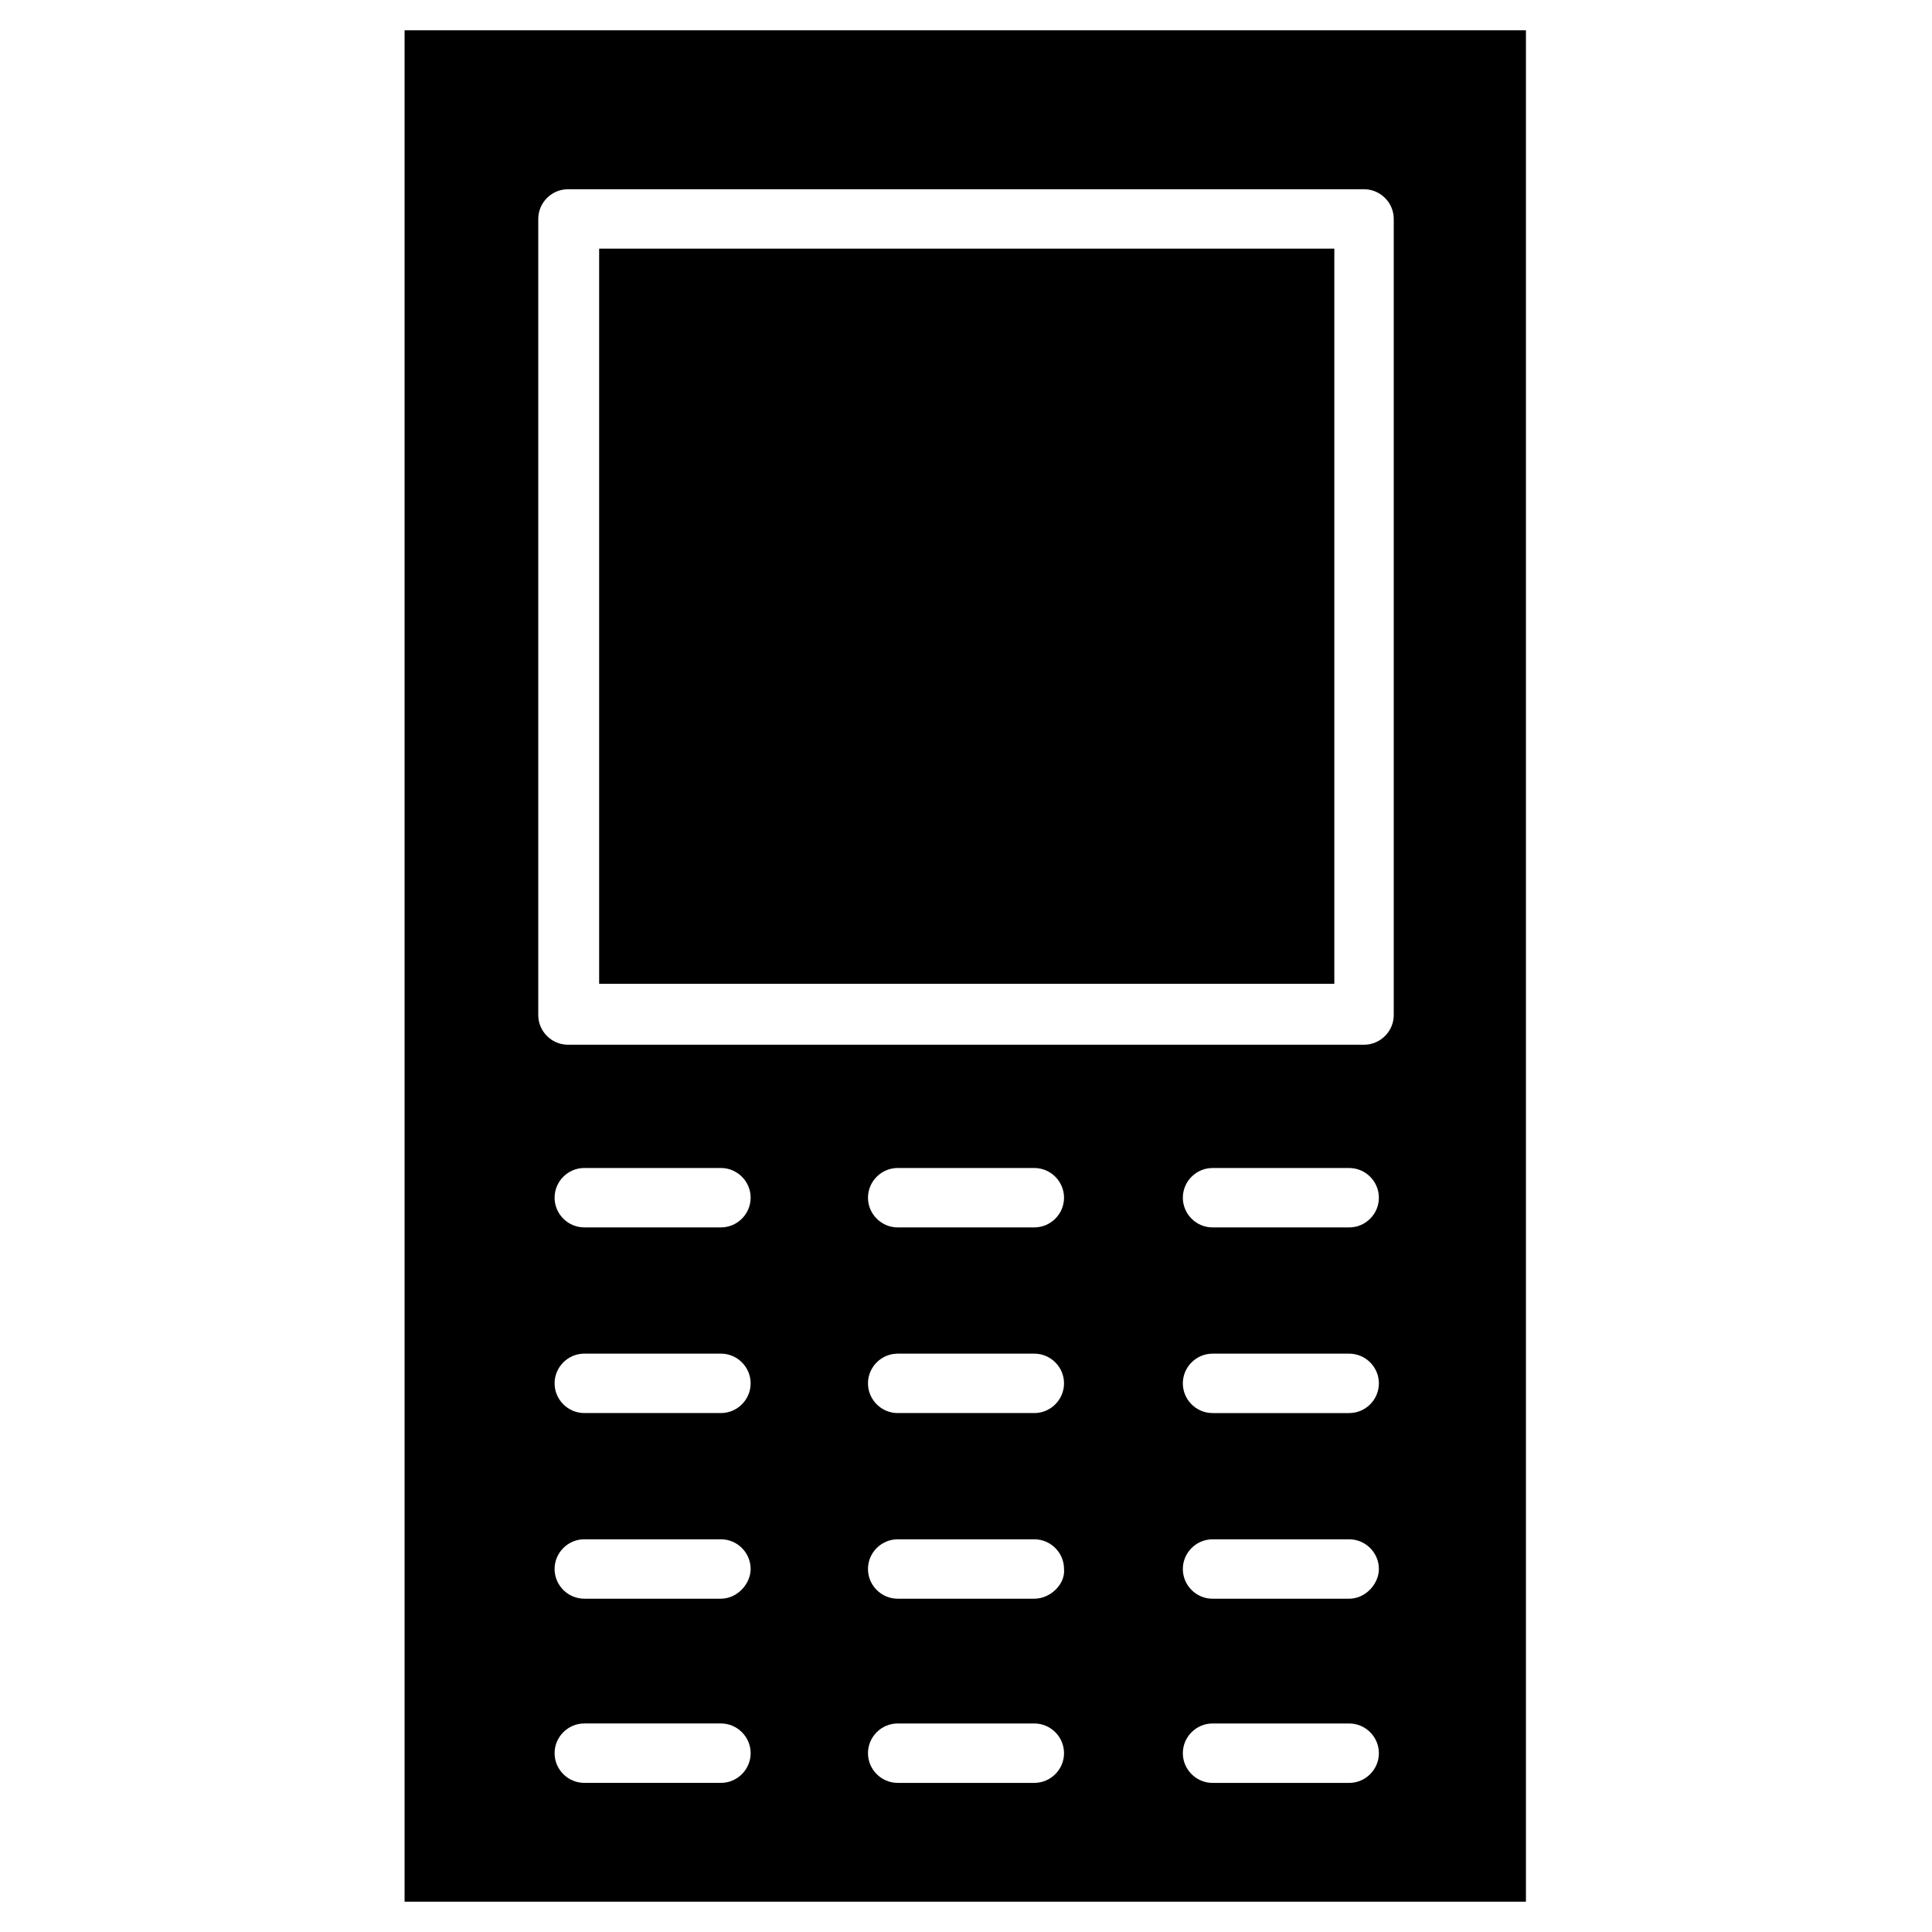
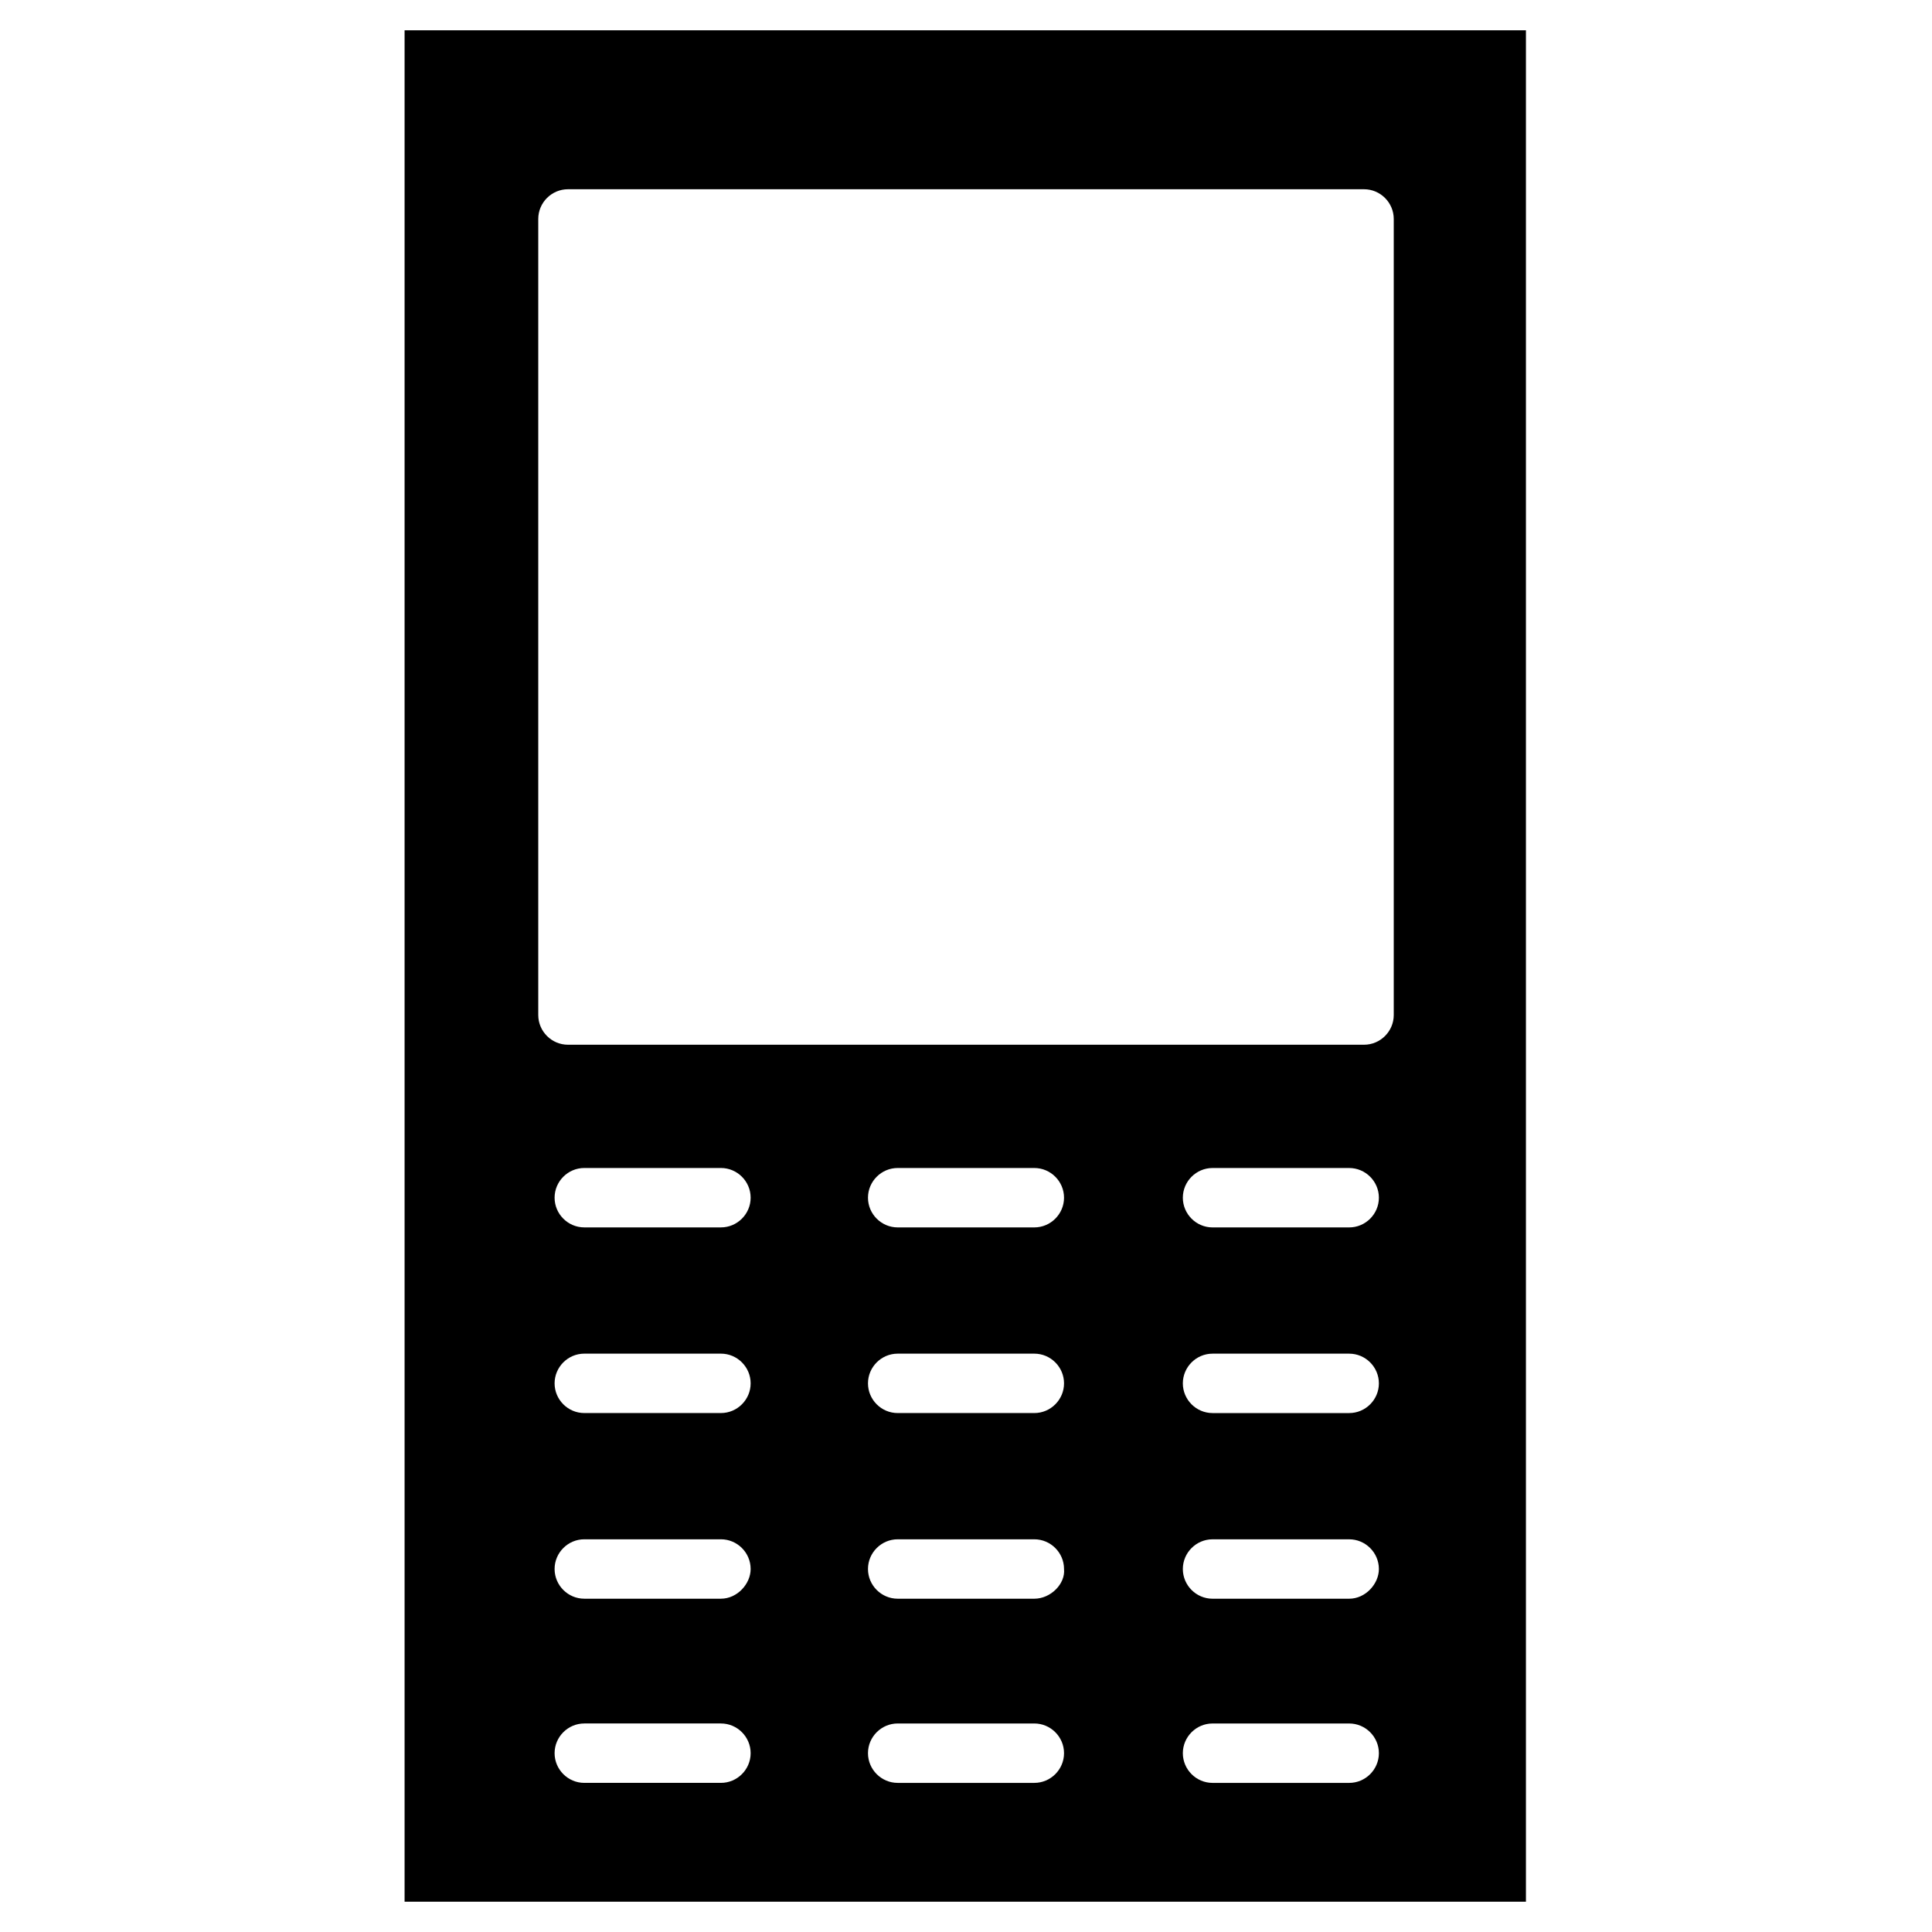
<svg xmlns="http://www.w3.org/2000/svg" fill="#000000" width="800px" height="800px" version="1.1" viewBox="144 144 512 512">
  <g>
    <path d="m251.22 152.03v495.94h297.17v-495.94zm83.836 464.45h-36.211c-4.328 0-7.871-3.543-7.871-7.871s3.543-7.871 7.871-7.871h36.211c4.328 0 7.871 3.543 7.871 7.871s-3.543 7.871-7.871 7.871zm0-48.809h-36.211c-4.328 0-7.871-3.543-7.871-7.871s3.543-7.871 7.871-7.871h36.211c4.328 0 7.871 3.543 7.871 7.871 0 3.938-3.543 7.871-7.871 7.871zm0-49.199h-36.211c-4.328 0-7.871-3.543-7.871-7.871 0-4.328 3.543-7.871 7.871-7.871h36.211c4.328 0 7.871 3.543 7.871 7.871 0 4.328-3.543 7.871-7.871 7.871zm0-49.199h-36.211c-4.328 0-7.871-3.543-7.871-7.871s3.543-7.871 7.871-7.871h36.211c4.328 0 7.871 3.543 7.871 7.871s-3.543 7.871-7.871 7.871zm83.051 147.21h-36.211c-4.328 0-7.871-3.543-7.871-7.871s3.543-7.871 7.871-7.871h36.211c4.328 0 7.871 3.543 7.871 7.871s-3.543 7.871-7.871 7.871zm0-48.809h-36.211c-4.328 0-7.871-3.543-7.871-7.871s3.543-7.871 7.871-7.871h36.211c4.328 0 7.871 3.543 7.871 7.871 0.395 3.938-3.543 7.871-7.871 7.871zm0-49.199h-36.211c-4.328 0-7.871-3.543-7.871-7.871 0-4.328 3.543-7.871 7.871-7.871h36.211c4.328 0 7.871 3.543 7.871 7.871 0 4.328-3.543 7.871-7.871 7.871zm0-49.199h-36.211c-4.328 0-7.871-3.543-7.871-7.871s3.543-7.871 7.871-7.871h36.211c4.328 0 7.871 3.543 7.871 7.871s-3.543 7.871-7.871 7.871zm83.441 147.21h-36.211c-4.328 0-7.871-3.543-7.871-7.871s3.543-7.871 7.871-7.871h36.211c4.328 0 7.871 3.543 7.871 7.871s-3.539 7.871-7.871 7.871zm0-48.809h-36.211c-4.328 0-7.871-3.543-7.871-7.871s3.543-7.871 7.871-7.871h36.211c4.328 0 7.871 3.543 7.871 7.871 0 3.938-3.539 7.871-7.871 7.871zm0-49.199h-36.211c-4.328 0-7.871-3.543-7.871-7.871 0-4.328 3.543-7.871 7.871-7.871h36.211c4.328 0 7.871 3.543 7.871 7.871 0 4.328-3.539 7.871-7.871 7.871zm0-49.199h-36.211c-4.328 0-7.871-3.543-7.871-7.871s3.543-7.871 7.871-7.871h36.211c4.328 0 7.871 3.543 7.871 7.871s-3.539 7.871-7.871 7.871zm11.809-56.285c0 4.328-3.543 7.871-7.871 7.871h-210.97c-4.328 0-7.871-3.543-7.871-7.871v-210.97c0-4.328 3.543-7.871 7.871-7.871h210.97c4.328 0 7.871 3.543 7.871 7.871z" />
-     <path d="m302.78 209.89h194.83v194.83h-194.83z" />
  </g>
</svg>